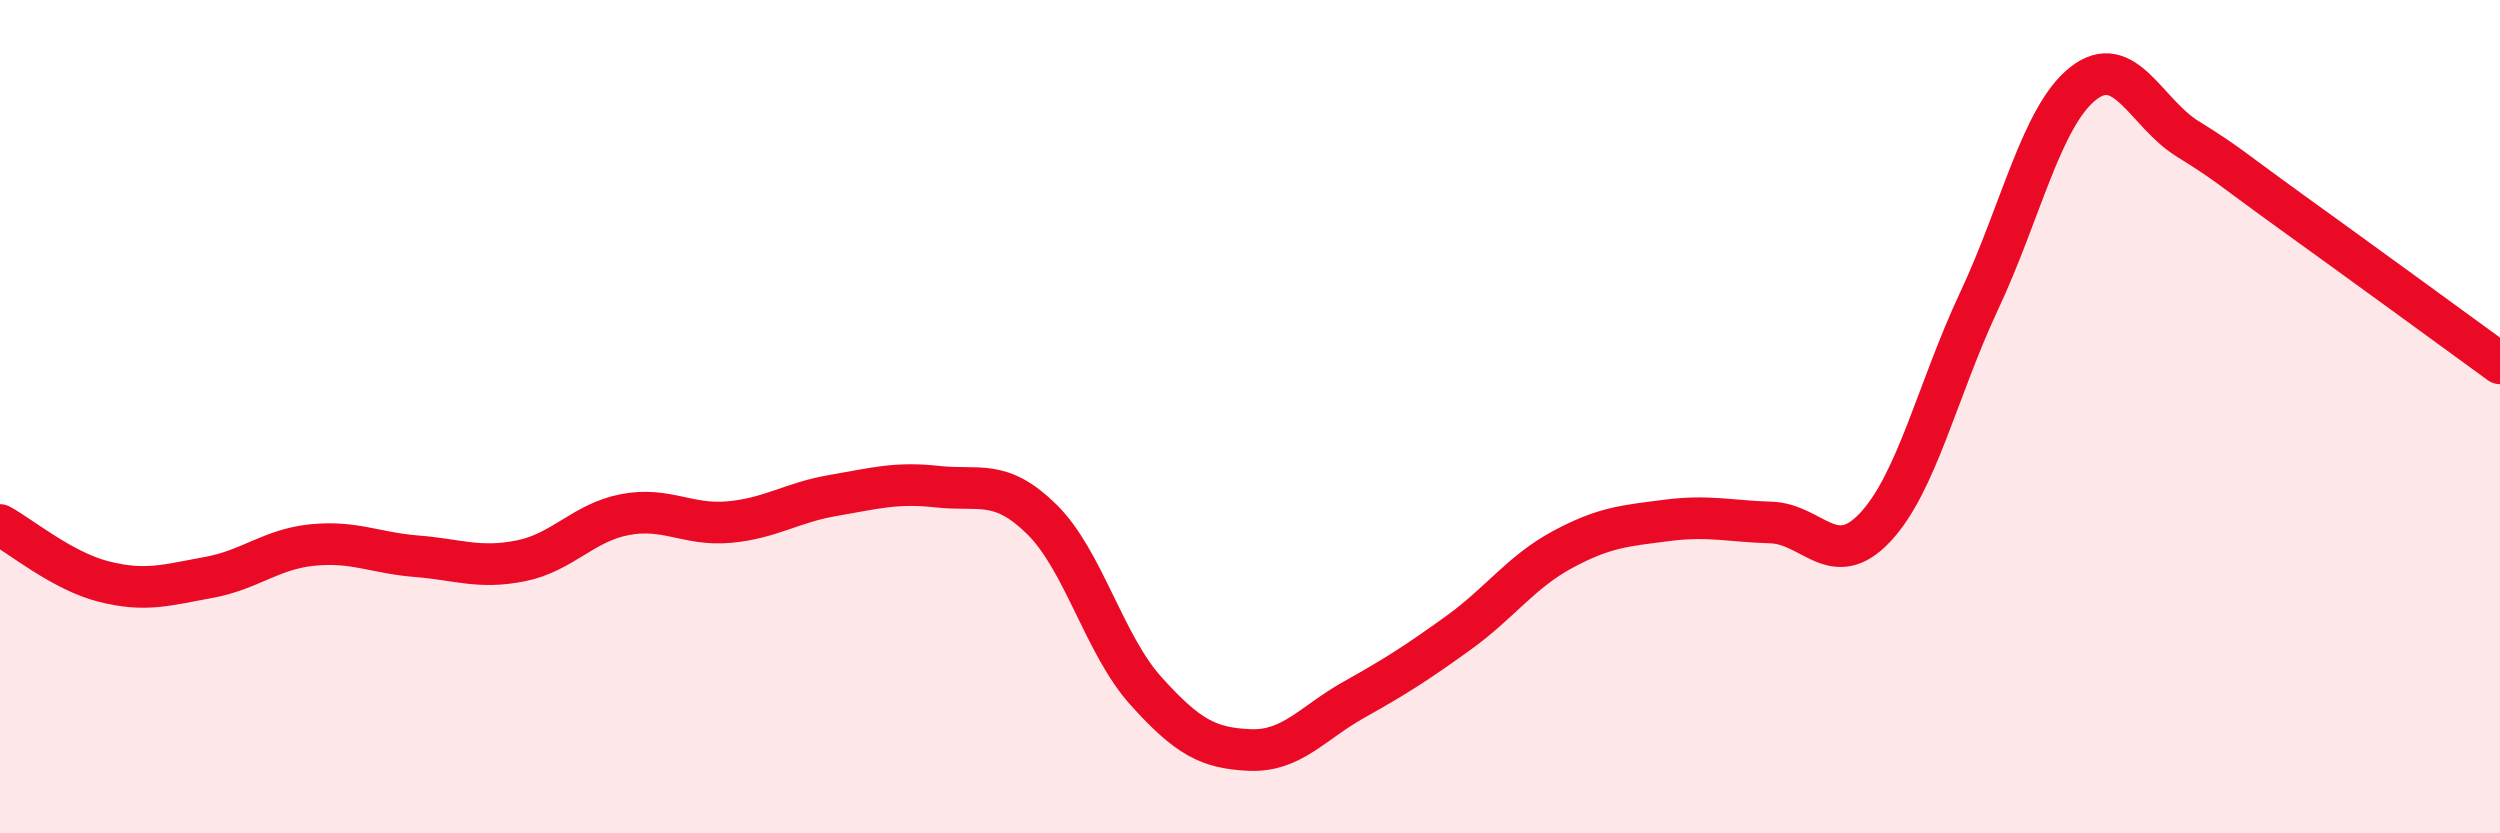
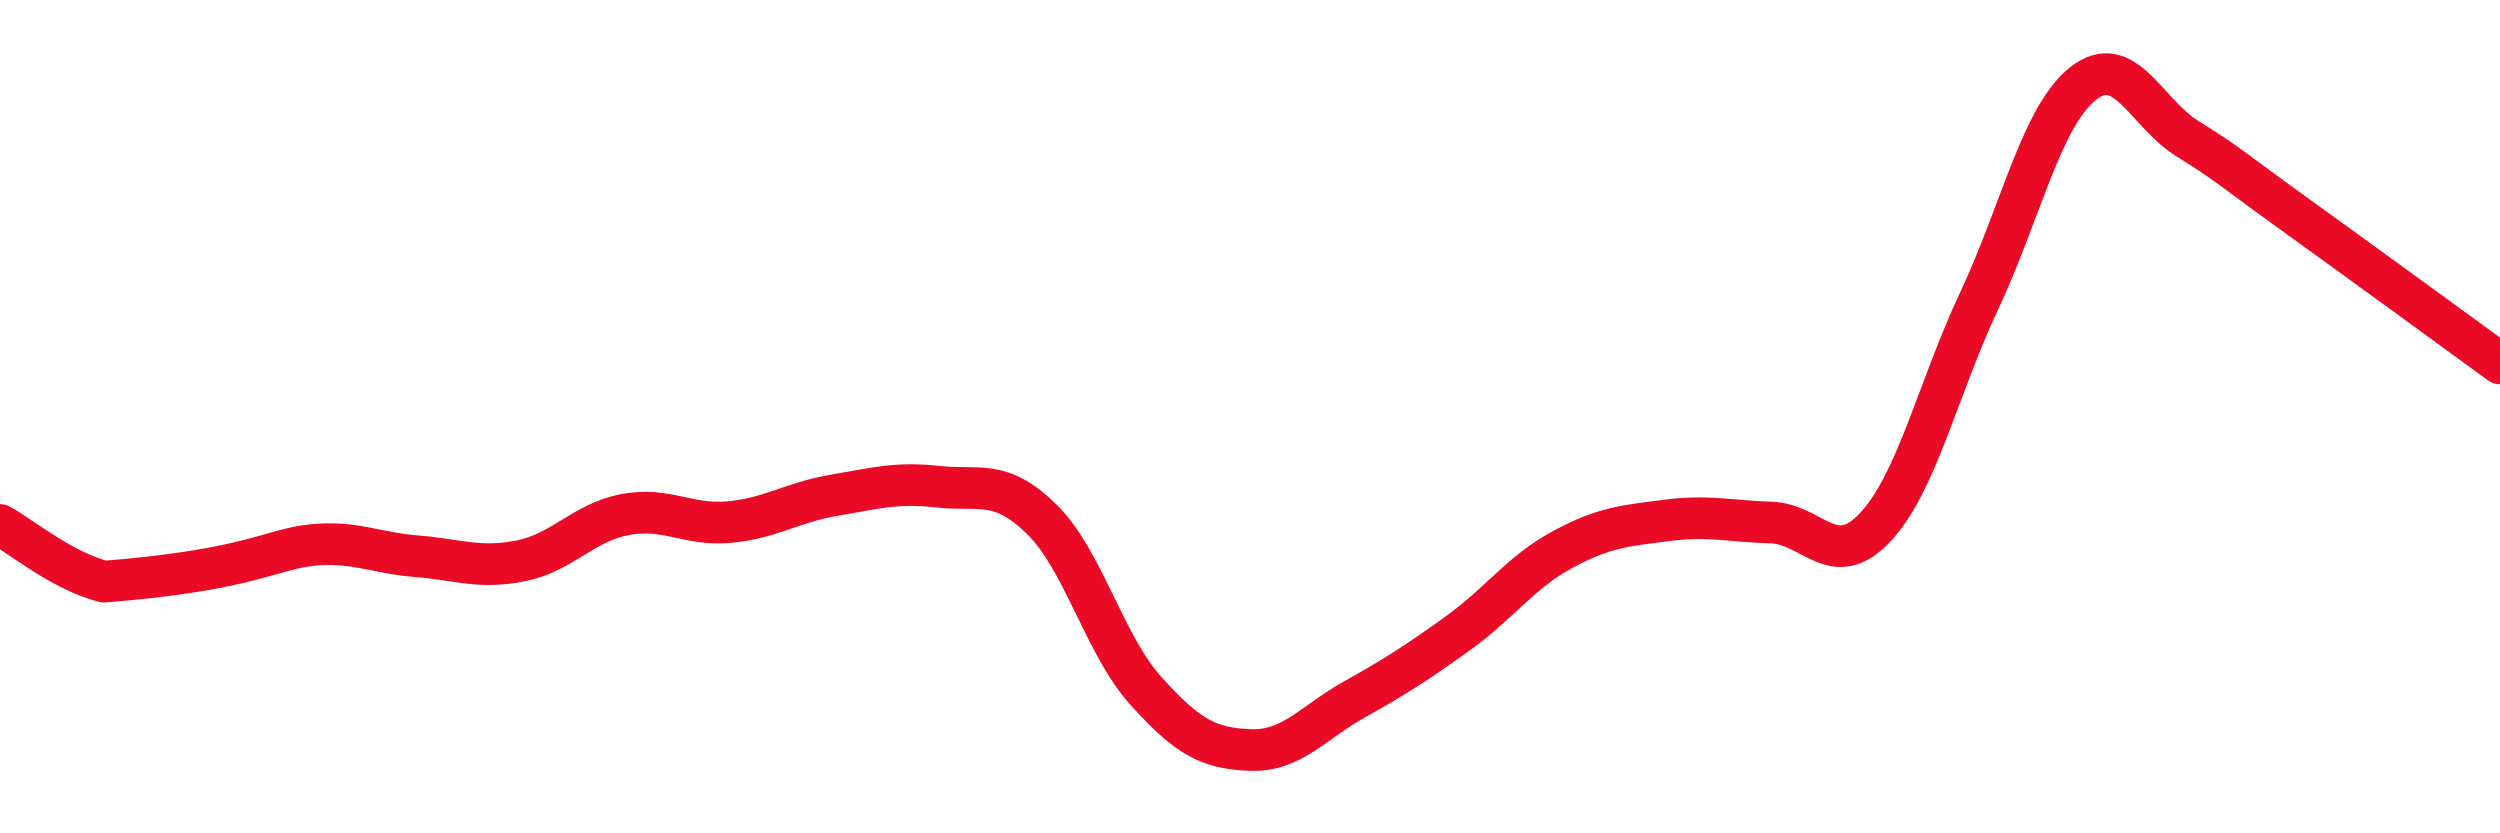
<svg xmlns="http://www.w3.org/2000/svg" width="60" height="20" viewBox="0 0 60 20">
-   <path d="M 0,12.6 C 0.5,12.87 1.5,13.71 2.5,13.96 C 3.5,14.21 4,14.04 5,13.86 C 6,13.68 6.5,13.18 7.5,13.08 C 8.5,12.98 9,13.27 10,13.35 C 11,13.43 11.5,13.66 12.5,13.46 C 13.5,13.26 14,12.54 15,12.35 C 16,12.16 16.5,12.62 17.5,12.53 C 18.5,12.44 19,12.06 20,11.89 C 21,11.72 21.5,11.57 22.5,11.68 C 23.5,11.79 24,11.48 25,12.46 C 26,13.44 26.5,15.47 27.5,16.58 C 28.5,17.69 29,17.96 30,18 C 31,18.04 31.5,17.35 32.5,16.79 C 33.5,16.23 34,15.91 35,15.19 C 36,14.47 36.5,13.73 37.5,13.19 C 38.5,12.65 39,12.62 40,12.49 C 41,12.36 41.5,12.51 42.5,12.54 C 43.5,12.57 44,13.72 45,12.66 C 46,11.6 46.5,9.35 47.5,7.22 C 48.5,5.09 49,2.78 50,2 C 51,1.22 51.5,2.71 52.5,3.33 C 53.5,3.95 53.5,4.01 55,5.09 C 56.5,6.17 59,7.99 60,8.72L60 20L0 20Z" fill="#EB0A25" opacity="0.1" stroke-linecap="round" stroke-linejoin="round" />
-   <path d="M 0,12.6 C 0.5,12.87 1.5,13.71 2.5,13.96 C 3.5,14.21 4,14.04 5,13.86 C 6,13.68 6.5,13.18 7.5,13.08 C 8.5,12.98 9,13.27 10,13.35 C 11,13.43 11.5,13.66 12.5,13.46 C 13.5,13.26 14,12.54 15,12.35 C 16,12.16 16.5,12.62 17.5,12.53 C 18.5,12.44 19,12.06 20,11.89 C 21,11.72 21.5,11.57 22.5,11.68 C 23.5,11.79 24,11.48 25,12.46 C 26,13.44 26.5,15.47 27.5,16.58 C 28.5,17.69 29,17.96 30,18 C 31,18.04 31.5,17.35 32.5,16.79 C 33.5,16.23 34,15.91 35,15.19 C 36,14.47 36.5,13.73 37.5,13.19 C 38.5,12.65 39,12.62 40,12.49 C 41,12.36 41.5,12.51 42.5,12.54 C 43.5,12.57 44,13.72 45,12.66 C 46,11.6 46.5,9.35 47.5,7.22 C 48.5,5.09 49,2.78 50,2 C 51,1.22 51.5,2.71 52.5,3.33 C 53.5,3.95 53.5,4.01 55,5.09 C 56.5,6.17 59,7.99 60,8.72" stroke="#EB0A25" stroke-width="1" fill="none" stroke-linecap="round" stroke-linejoin="round" />
+   <path d="M 0,12.6 C 0.5,12.87 1.5,13.71 2.5,13.96 C 6,13.68 6.5,13.18 7.5,13.08 C 8.5,12.98 9,13.27 10,13.35 C 11,13.43 11.5,13.66 12.5,13.46 C 13.5,13.26 14,12.54 15,12.35 C 16,12.16 16.5,12.62 17.5,12.53 C 18.5,12.44 19,12.06 20,11.89 C 21,11.72 21.5,11.57 22.5,11.68 C 23.5,11.79 24,11.48 25,12.46 C 26,13.44 26.5,15.47 27.5,16.58 C 28.5,17.69 29,17.96 30,18 C 31,18.04 31.5,17.35 32.5,16.79 C 33.5,16.23 34,15.91 35,15.19 C 36,14.47 36.5,13.73 37.5,13.19 C 38.5,12.65 39,12.62 40,12.49 C 41,12.36 41.5,12.51 42.5,12.54 C 43.5,12.57 44,13.72 45,12.66 C 46,11.6 46.5,9.35 47.5,7.22 C 48.5,5.09 49,2.78 50,2 C 51,1.22 51.5,2.71 52.5,3.33 C 53.5,3.95 53.5,4.01 55,5.09 C 56.5,6.17 59,7.99 60,8.72" stroke="#EB0A25" stroke-width="1" fill="none" stroke-linecap="round" stroke-linejoin="round" />
</svg>